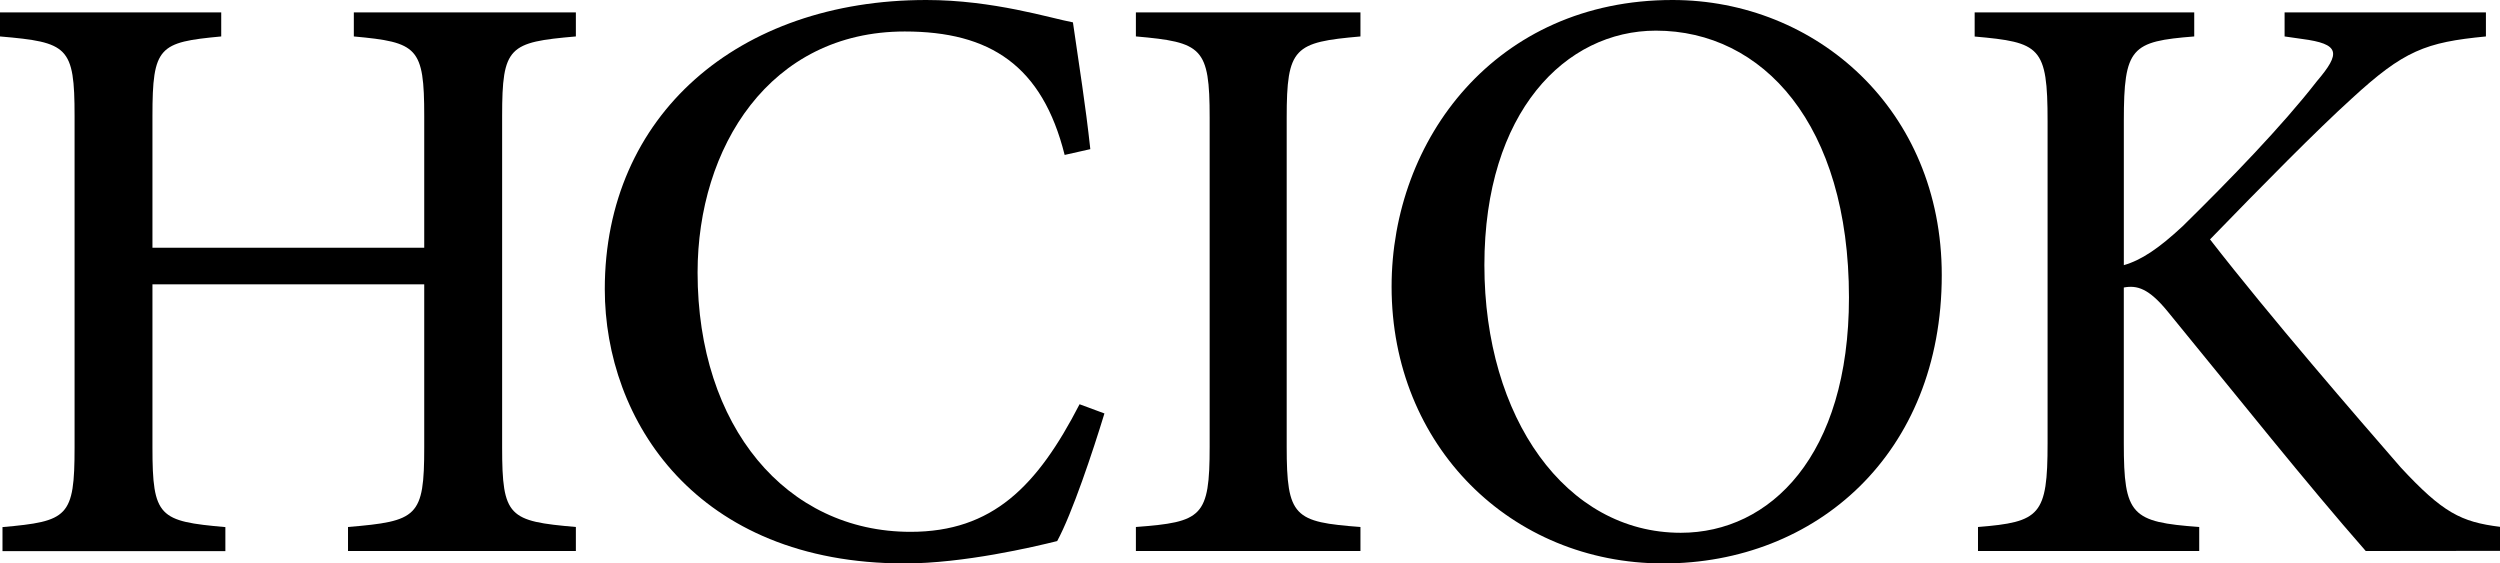
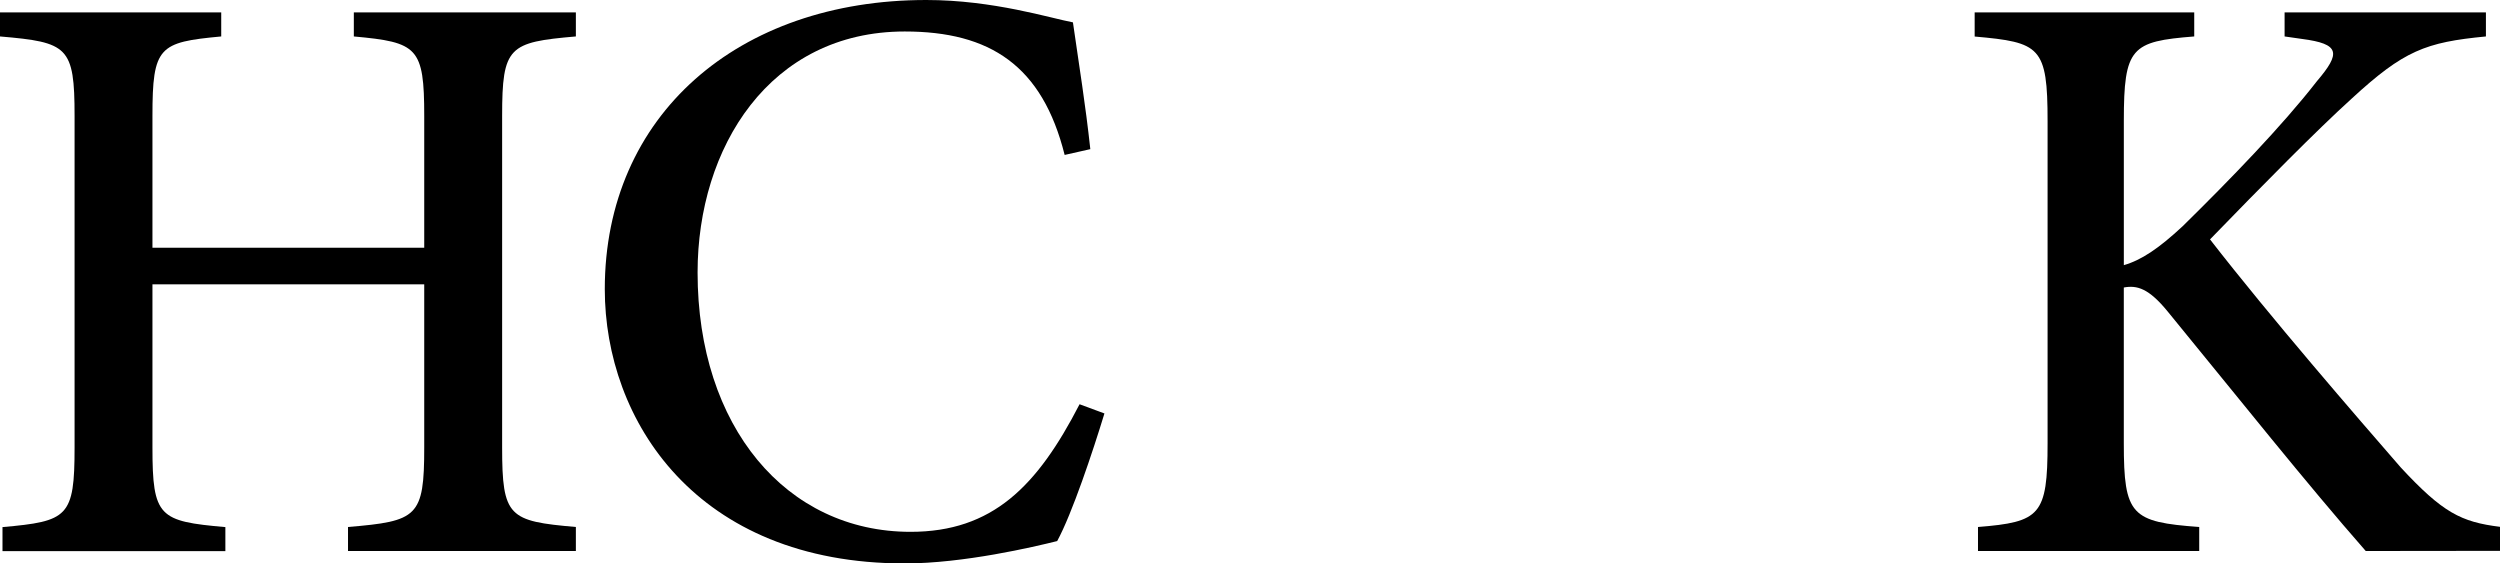
<svg xmlns="http://www.w3.org/2000/svg" viewBox="0 0 923.26 208.08">
  <title>Artboard 812</title>
  <path d="M212.67,13.46c-24.79,2.15-27.23,3.68-27.23,29.38v122.4c0,25.7,2.44,27.23,27.23,29.38v8.87H128.52v-8.87c25.7-2.15,28.15-3.68,28.15-29.38V105H56.3v60.28c0,25.7,2.45,27.23,26.93,29.38v8.87H.92v-8.87c24.17-2.15,26.62-3.68,26.62-29.38V42.84c0-25.7-2.45-27.23-27.54-29.38V4.59H81.7v8.87c-23,2.15-25.4,3.68-25.4,29.38V91.49H156.67V42.84c0-25.4-2.45-27.23-26-29.38V4.59h82Z" />
  <path d="M407.87,152.69c-4.29,14.08-11.94,37-17.45,47.13-8.56,2.14-34.57,8.26-56.3,8.26-77.11,0-110.77-52.94-110.77-101.29C223.35,42.53,272.61,0,342.08,0c24.78,0,45.9,6.73,54.16,8.26,2.45,17.14,4.59,30,6.42,46.82l-9.48,2.14c-8.26-33-27.54-45.59-59.06-45.59-49.88,0-76.5,42.84-76.5,89,0,56.92,32.74,95.78,78.64,95.78,30.3,0,46.82-16.83,62.43-47.12Z" />
-   <path d="M419.49,203.49v-8.87c24.48-1.84,27.24-3.68,27.24-29.69V43.45c0-26-2.76-27.84-27.24-30V4.59h82.93v8.87c-24.48,2.15-27.24,4-27.24,30V164.93c0,26,2.76,27.85,27.24,29.69v8.87Z" />
-   <path d="M717.1,101.59c0,66.1-46.51,106.49-102.81,106.49s-100.37-43.45-100.37-102.2C513.92,51.41,552.48,0,617.65,0,670.59,0,717.1,40.39,717.1,101.59ZM548.19,97.92c0,56.3,30,98.84,72.52,98.84,33,0,62.12-28.46,62.12-86.91,0-63.95-31.82-98.53-71.3-98.53C578.18,11.32,548.19,41.31,548.19,97.92Z" />
  <path d="M873.68,203.49c-22-25.09-46.81-56.3-73.13-88.43-7-8.57-11.32-9.8-16.22-8.88v57.53c0,26.62,2.76,29.07,27.85,30.91v8.87h-81.7v-8.87c22.95-1.84,25.7-4.29,25.7-30.91v-119c0-27.54-2.75-29.07-26.93-31.22V4.59h81.09v8.87c-23.25,1.84-26,4-26,31.22V97.92c6.43-1.84,12.85-6.12,21.73-14.38,17.44-17.14,36.72-37,49.57-53.55,8.87-10.41,8.57-13.77-5.51-15.61l-6.42-.92V4.59h74.35v8.87c-22.33,2.15-30.29,5.21-49.57,22.95-12.85,11.63-33.05,32.13-52.32,52,22.33,28.77,54.16,65.49,70.38,84.15,15.6,16.83,22.33,20.2,36.72,22v8.87Z" />
</svg>